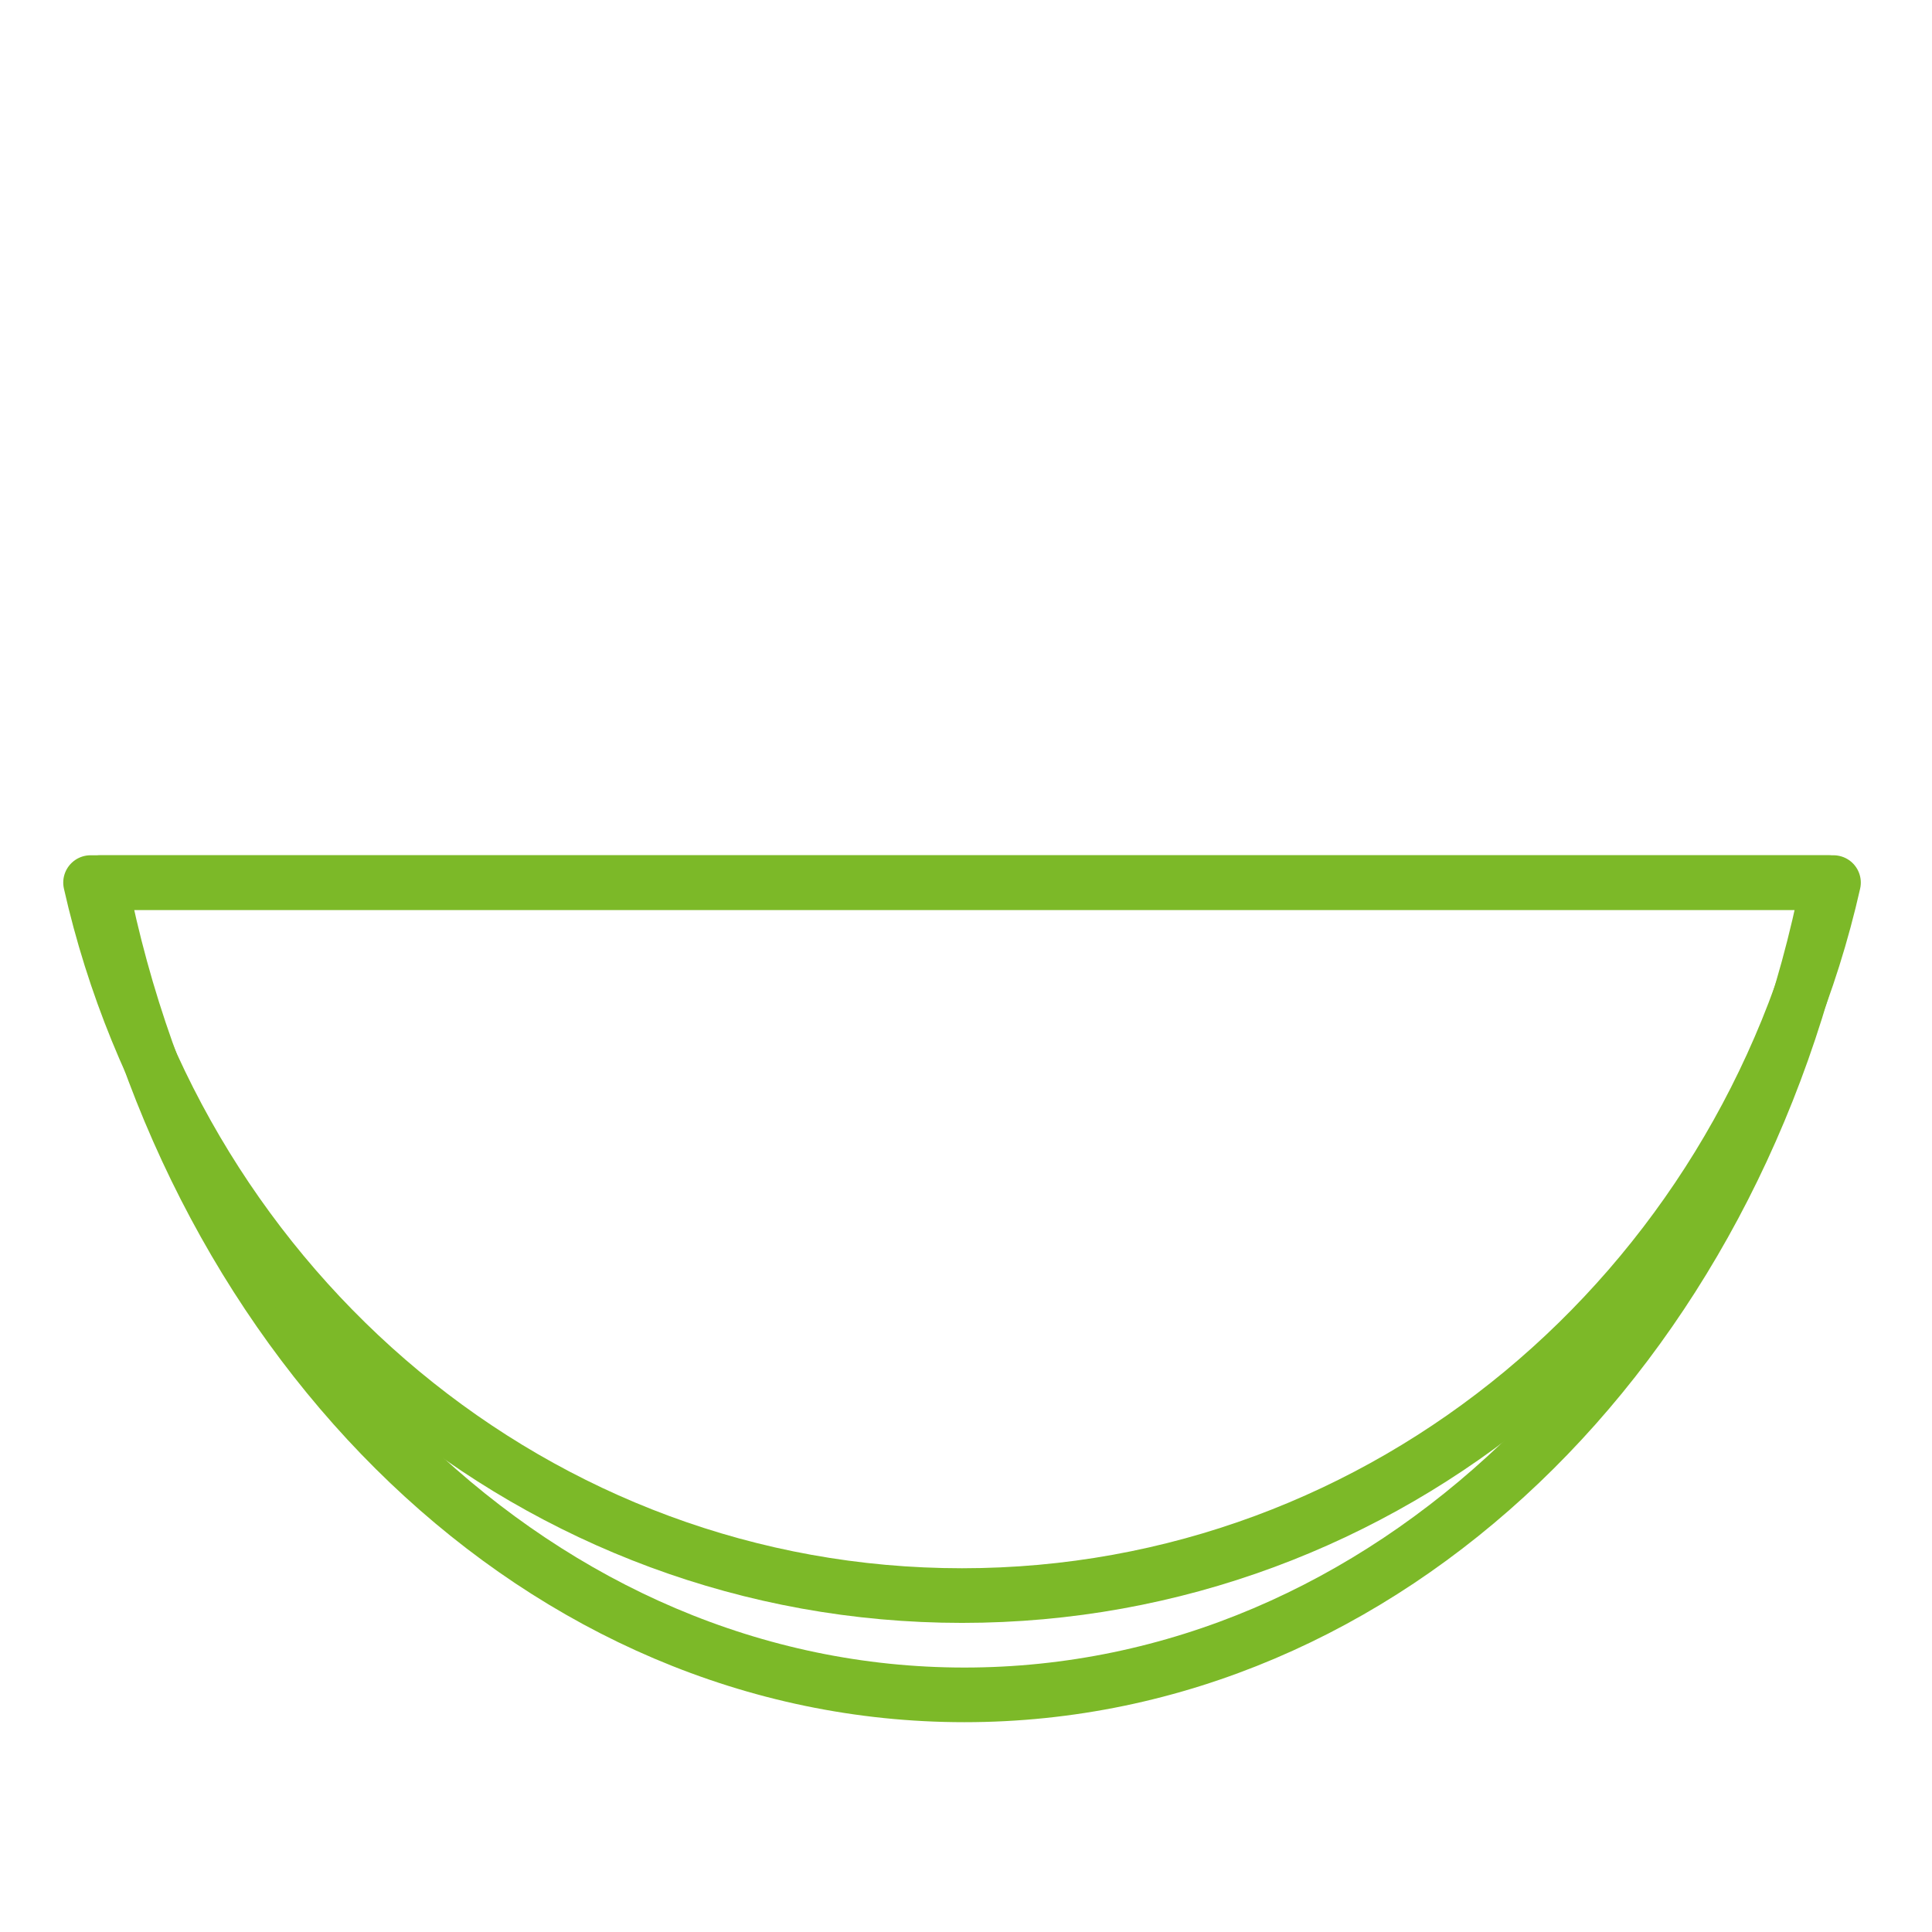
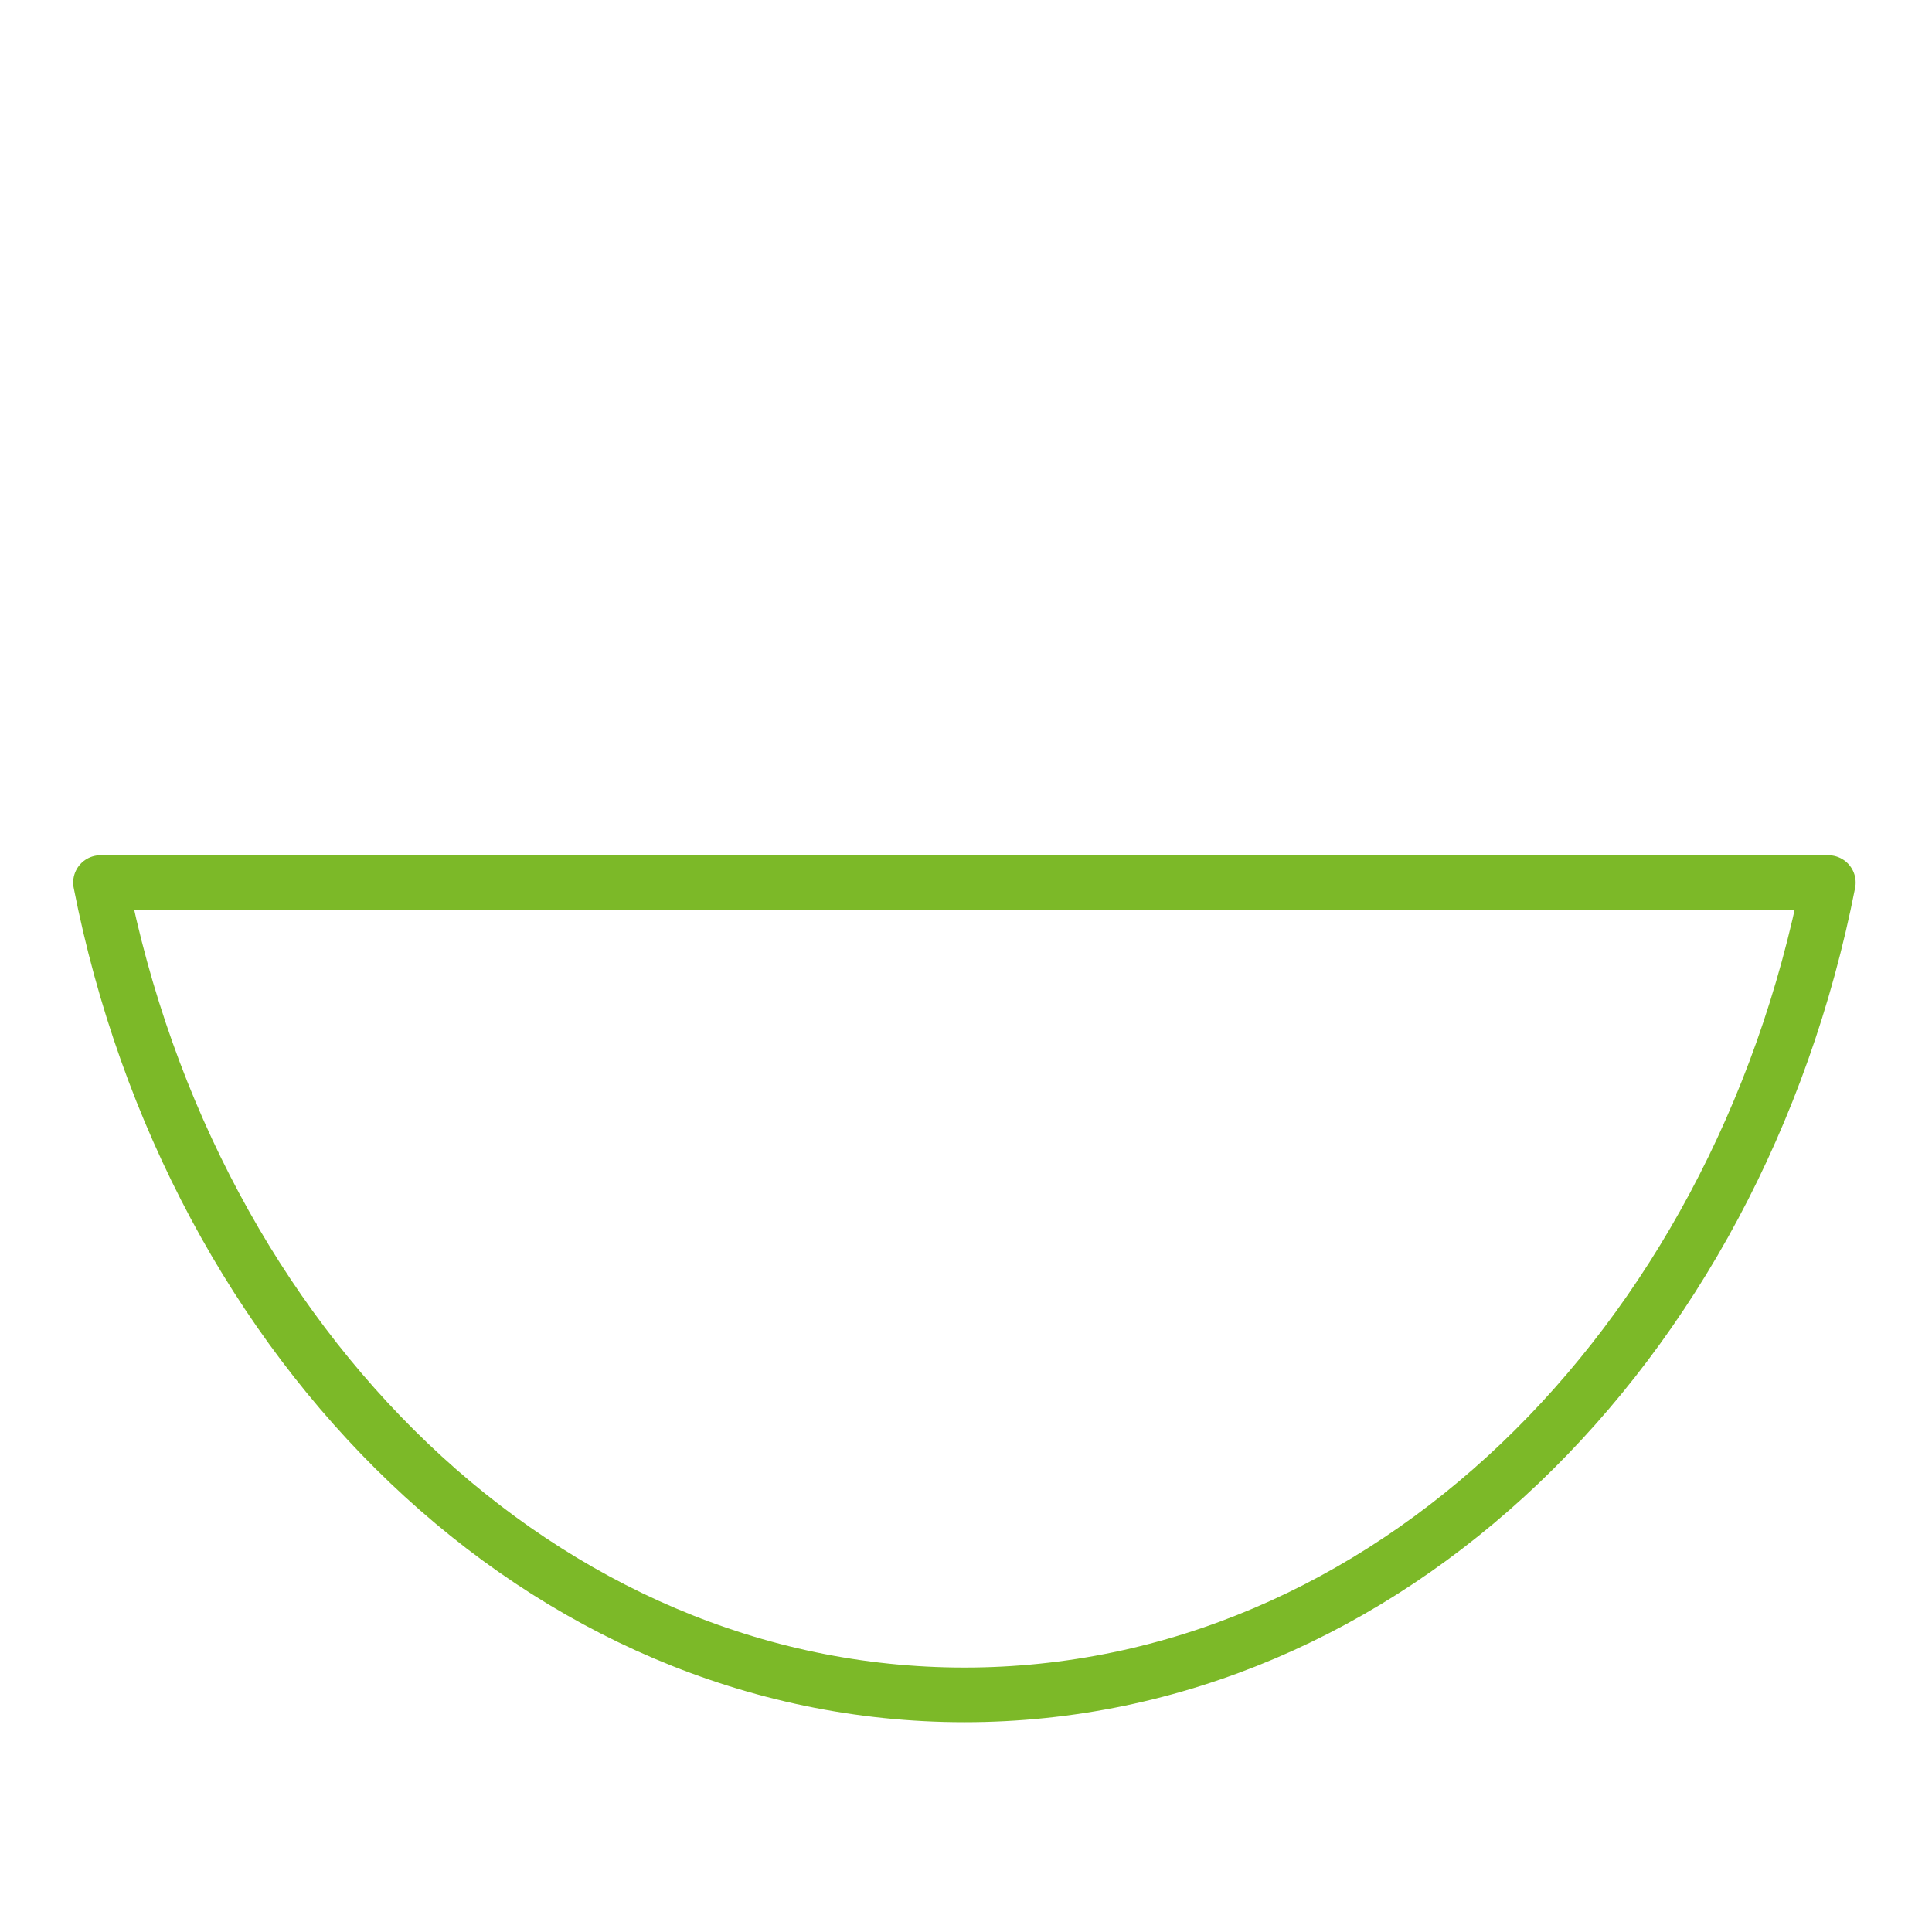
<svg xmlns="http://www.w3.org/2000/svg" version="1.1" id="Capa_1" x="0px" y="0px" viewBox="0 0 486.4 486.4" style="enable-background:new 0 0 486.4 486.4;" xml:space="preserve">
  <style type="text/css">
	.st0{fill:none;stroke:#7CB928;stroke-width:18.288;stroke-linecap:round;stroke-linejoin:round;stroke-miterlimit:10;}
	.st1{fill:none;stroke:#7CB928;stroke-width:15;stroke-linecap:round;stroke-linejoin:round;stroke-miterlimit:10;}
	.st2{fill:none;stroke:#7CB928;stroke-width:13.756;stroke-linecap:round;stroke-linejoin:round;stroke-miterlimit:10;}
	.st3{fill:none;stroke:#7CB928;stroke-width:16;stroke-linecap:round;stroke-linejoin:round;stroke-miterlimit:10;}
	.st4{fill:#7CB928;}
	.st5{fill:none;stroke:#7CB928;stroke-width:12.192;stroke-linecap:round;stroke-linejoin:round;stroke-miterlimit:10;}
	.st6{fill:#7CB928;stroke:#7CB928;stroke-width:6;stroke-linecap:round;stroke-linejoin:round;stroke-miterlimit:10;}
	.st7{fill:none;stroke:#7CB928;stroke-width:16;stroke-linecap:round;stroke-linejoin:round;}
	.st8{fill:none;stroke:#7CB928;stroke-width:16;}
</style>
  <path class="st2" d="M25.3,222.2c23,117.1,111.6,204.5,217.5,204.5c106,0,194.5-87.3,217.5-204.5H25.3z" />
-   <path class="st2" d="M22.8,222.2C46,325,135.3,401.7,242.2,401.7c106.9,0,196.2-76.7,219.4-179.5H22.8z" />
</svg>